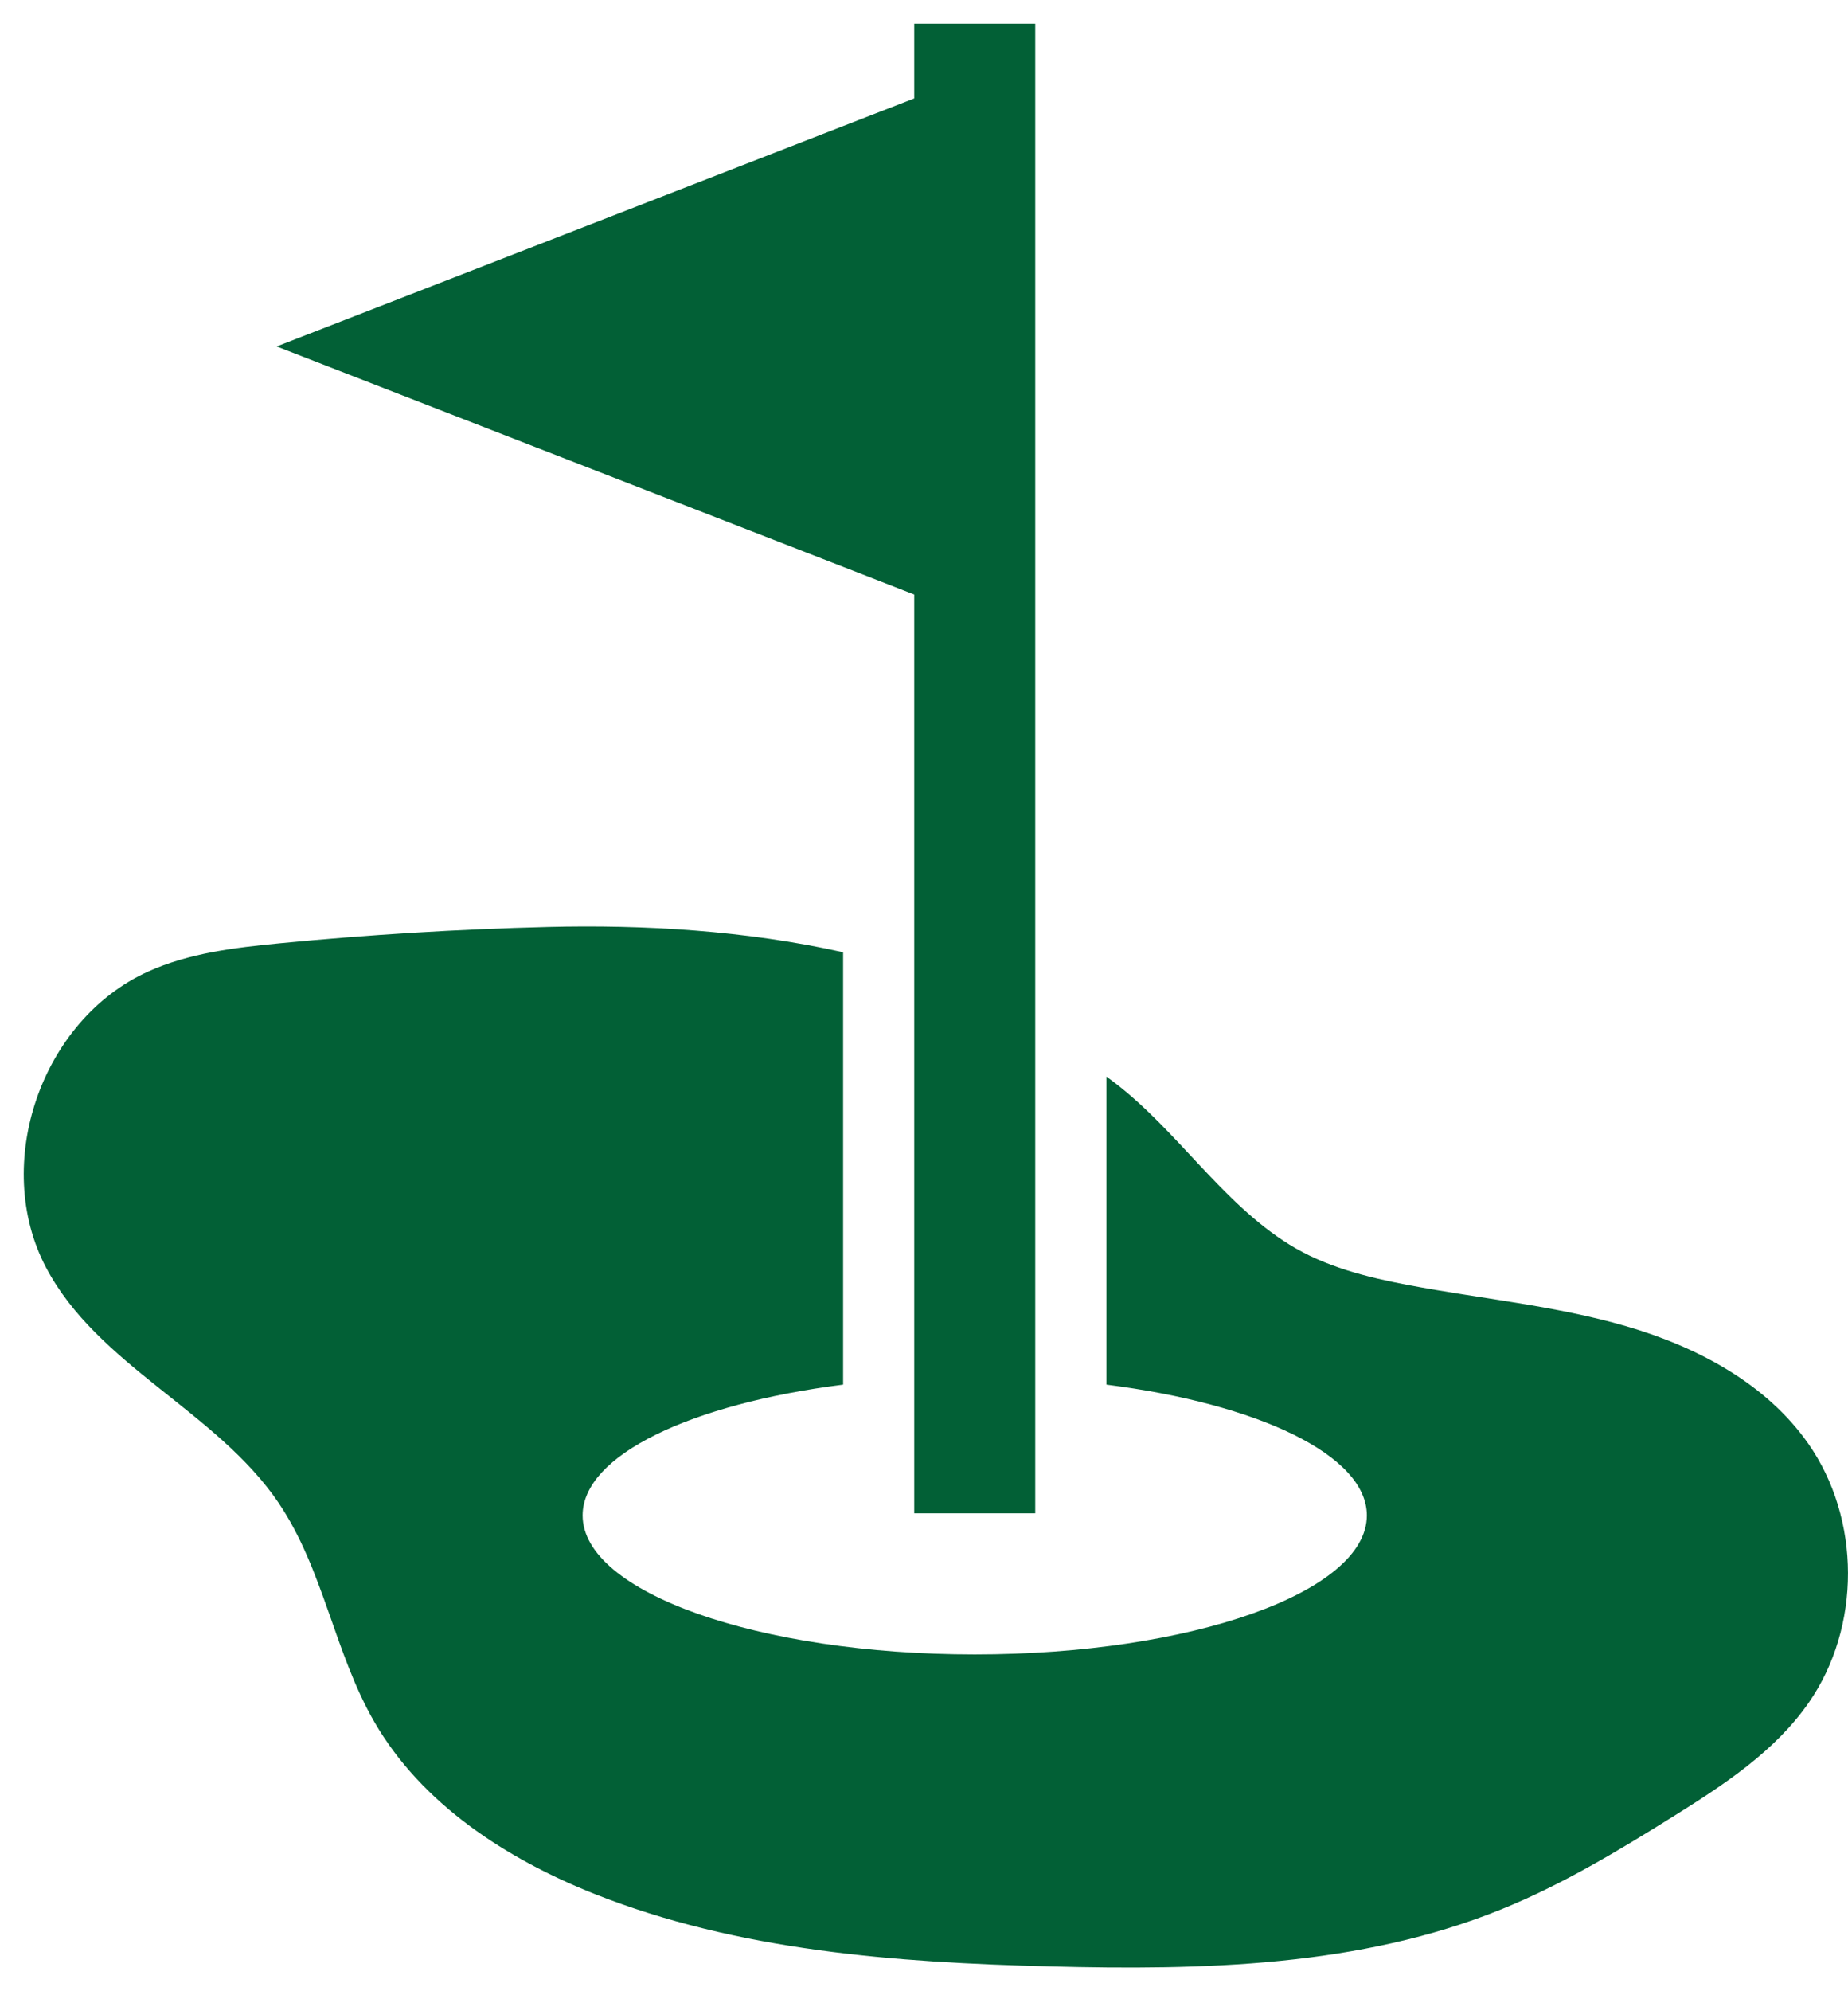
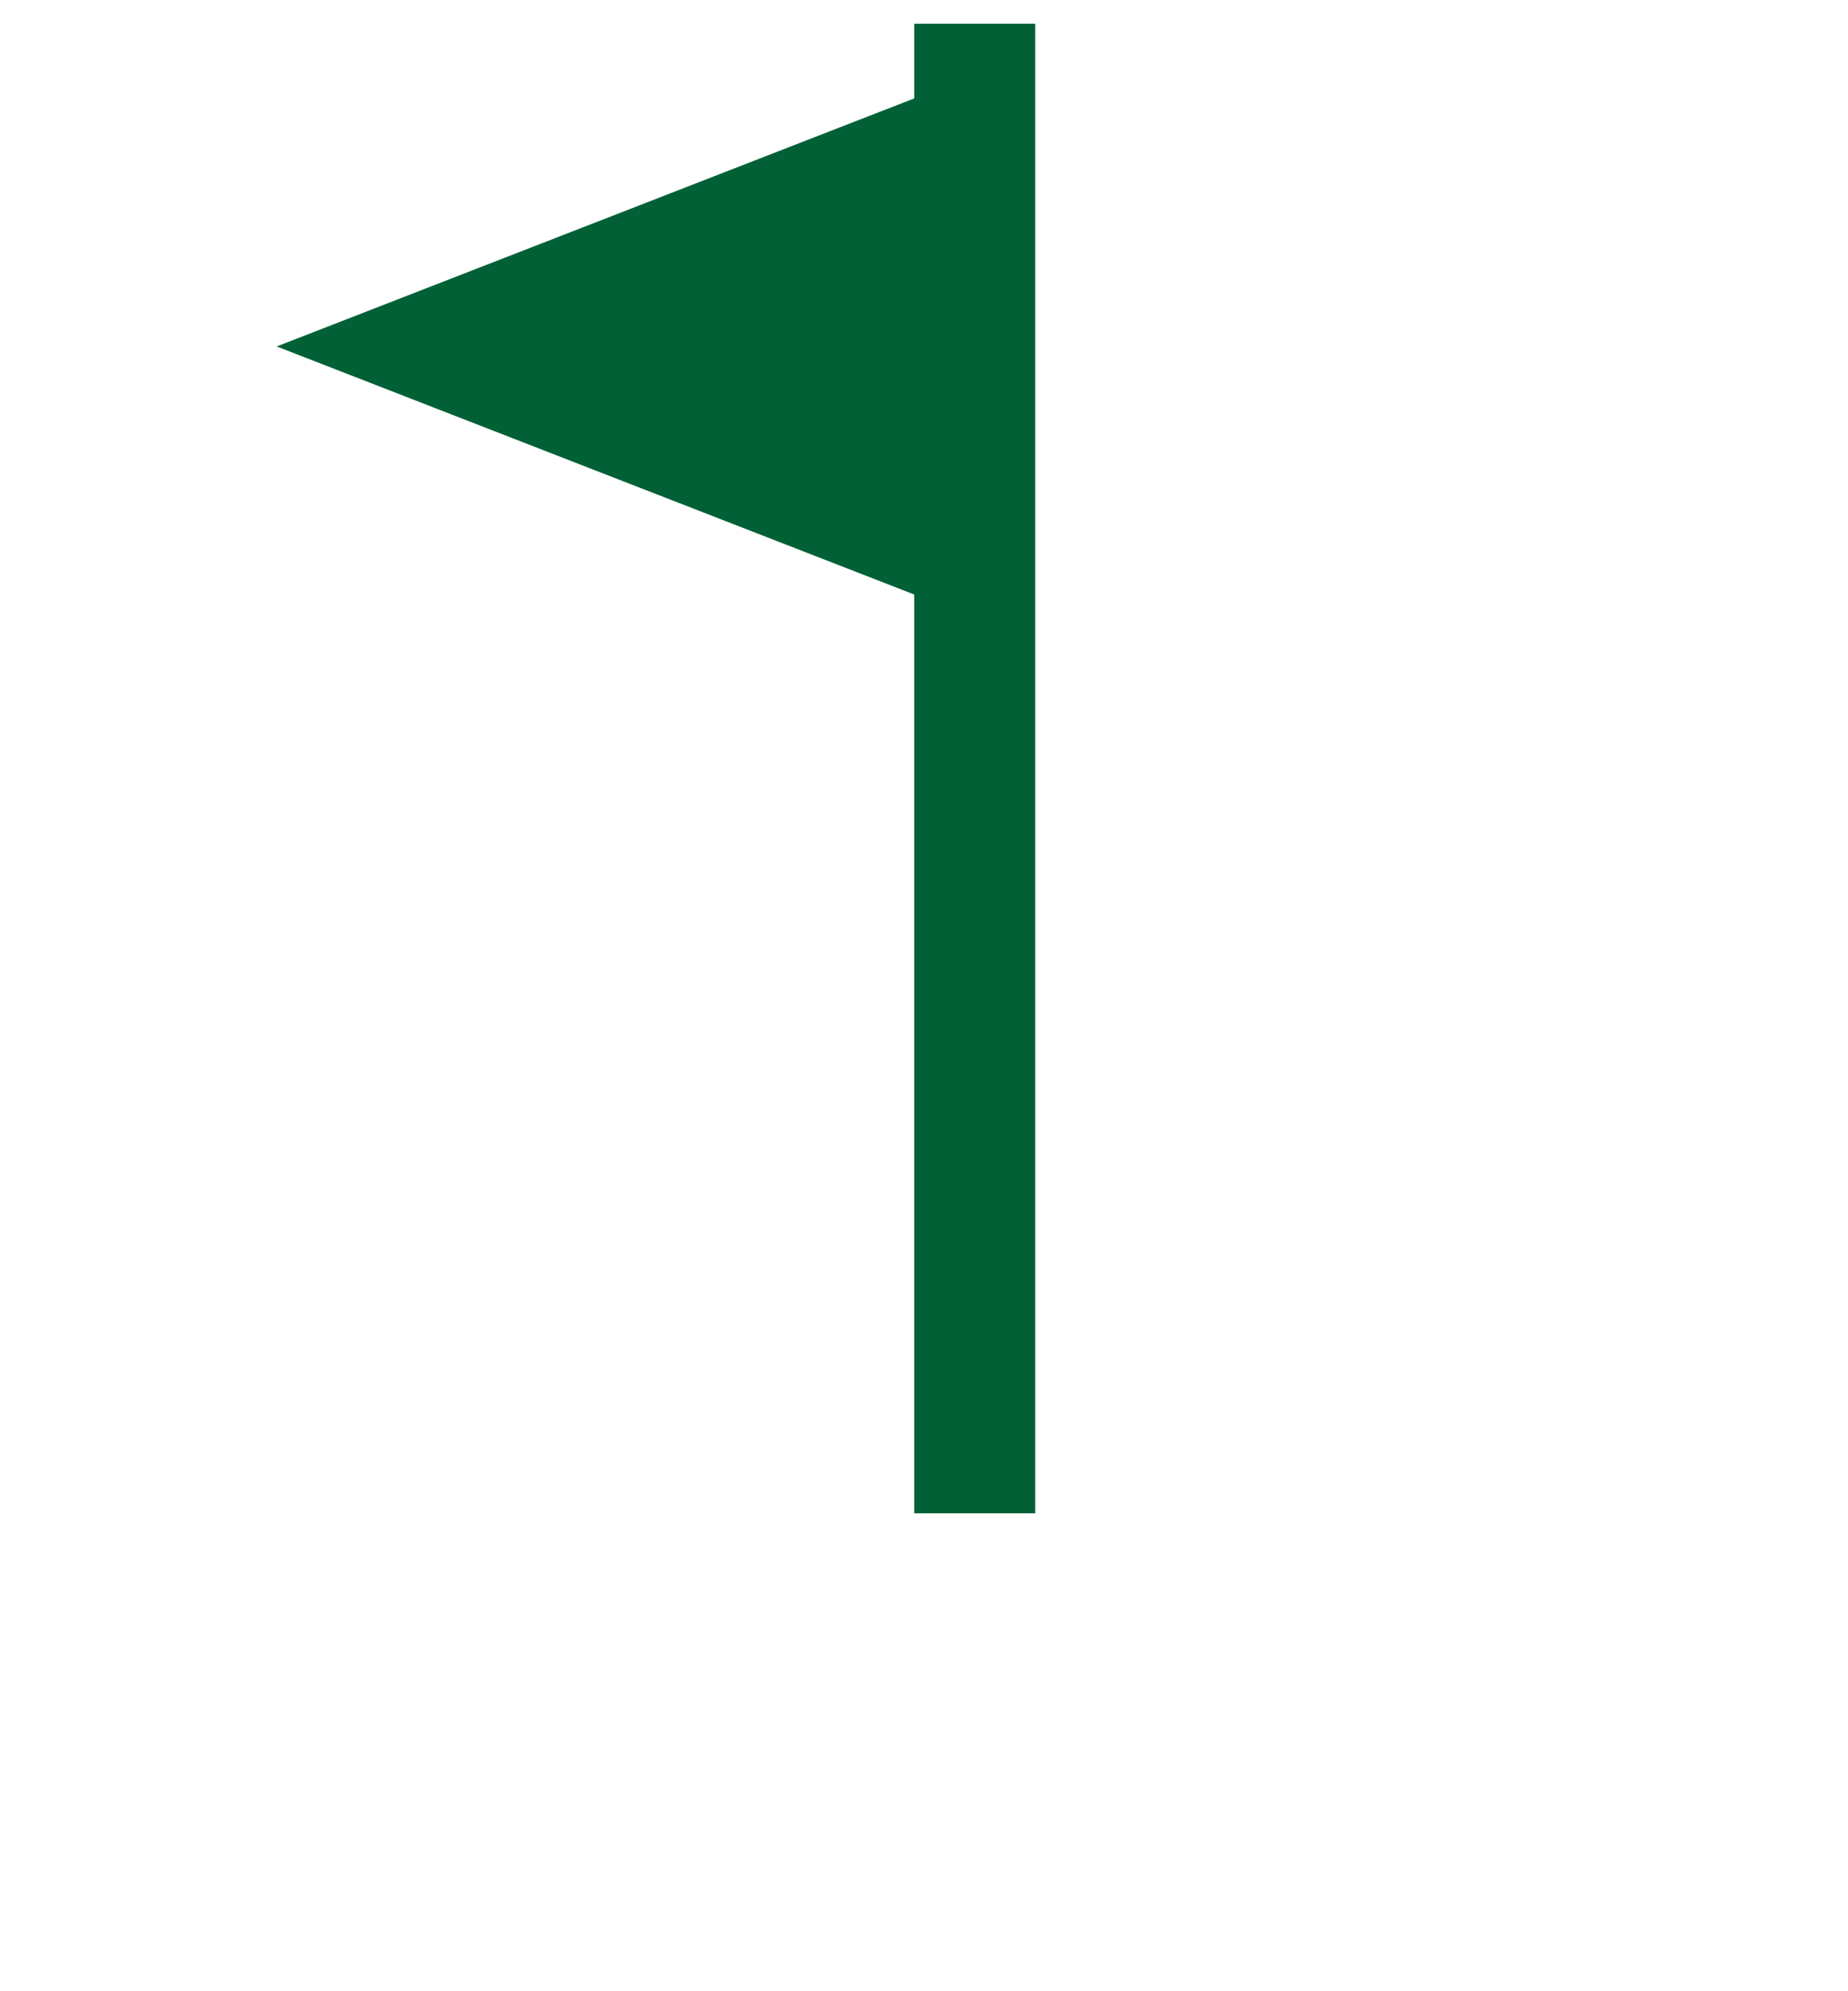
<svg xmlns="http://www.w3.org/2000/svg" width="78" height="84" viewBox="0 0 78 84" fill="none">
  <g clip-path="url(#clip0_171_141)">
    <g clip-path="url(#clip1_171_141)">
-       <path d="M11.759 63.401C13.652 66.194 14.115 69.724 15.803 72.643C17.799 76.096 21.357 78.409 25.077 79.889C31.141 82.298 37.788 82.787 44.314 82.954C50.761 83.121 57.395 82.967 63.366 80.546C65.918 79.512 68.286 78.087 70.62 76.629C72.749 75.299 74.915 73.884 76.343 71.827C78.559 68.637 78.55 64.078 76.321 60.897C74.541 58.355 71.617 56.812 68.628 55.944C65.636 55.075 62.511 54.791 59.451 54.212C57.694 53.88 55.923 53.438 54.409 52.494C51.561 50.721 49.681 47.675 47.006 45.643C46.906 45.568 46.799 45.492 46.699 45.416V58.411C53.102 59.221 57.692 61.382 57.692 63.928C57.692 67.167 50.282 69.792 41.142 69.792C32.002 69.792 24.591 67.167 24.591 63.928C24.591 61.382 29.181 59.221 35.586 58.411V40.171C31.495 39.254 27.157 39.002 23.137 39.103C19.355 39.197 15.574 39.428 11.808 39.792C9.91 39.976 7.977 40.203 6.242 40.99C1.739 43.033 -0.354 49.109 1.942 53.467C4.122 57.606 9.137 59.528 11.761 63.401H11.759Z" fill="#026036" />
      <path d="M38.588 40.972V58.14V63.84H43.695V58.14V43.331V1H38.588V4.152L35.584 5.319L26.087 9.013L11.678 14.615L26.087 20.218L35.584 23.911L38.588 25.08V40.972Z" fill="#026036" />
    </g>
  </g>
  <defs>
    <clipPath id="clip0_171_141">
      <rect width="78" height="84" fill="white" />
    </clipPath>
    <clipPath id="clip1_171_141">
      <rect width="77" height="82" fill="white" transform="translate(1 1)" />
    </clipPath>
  </defs>
</svg>